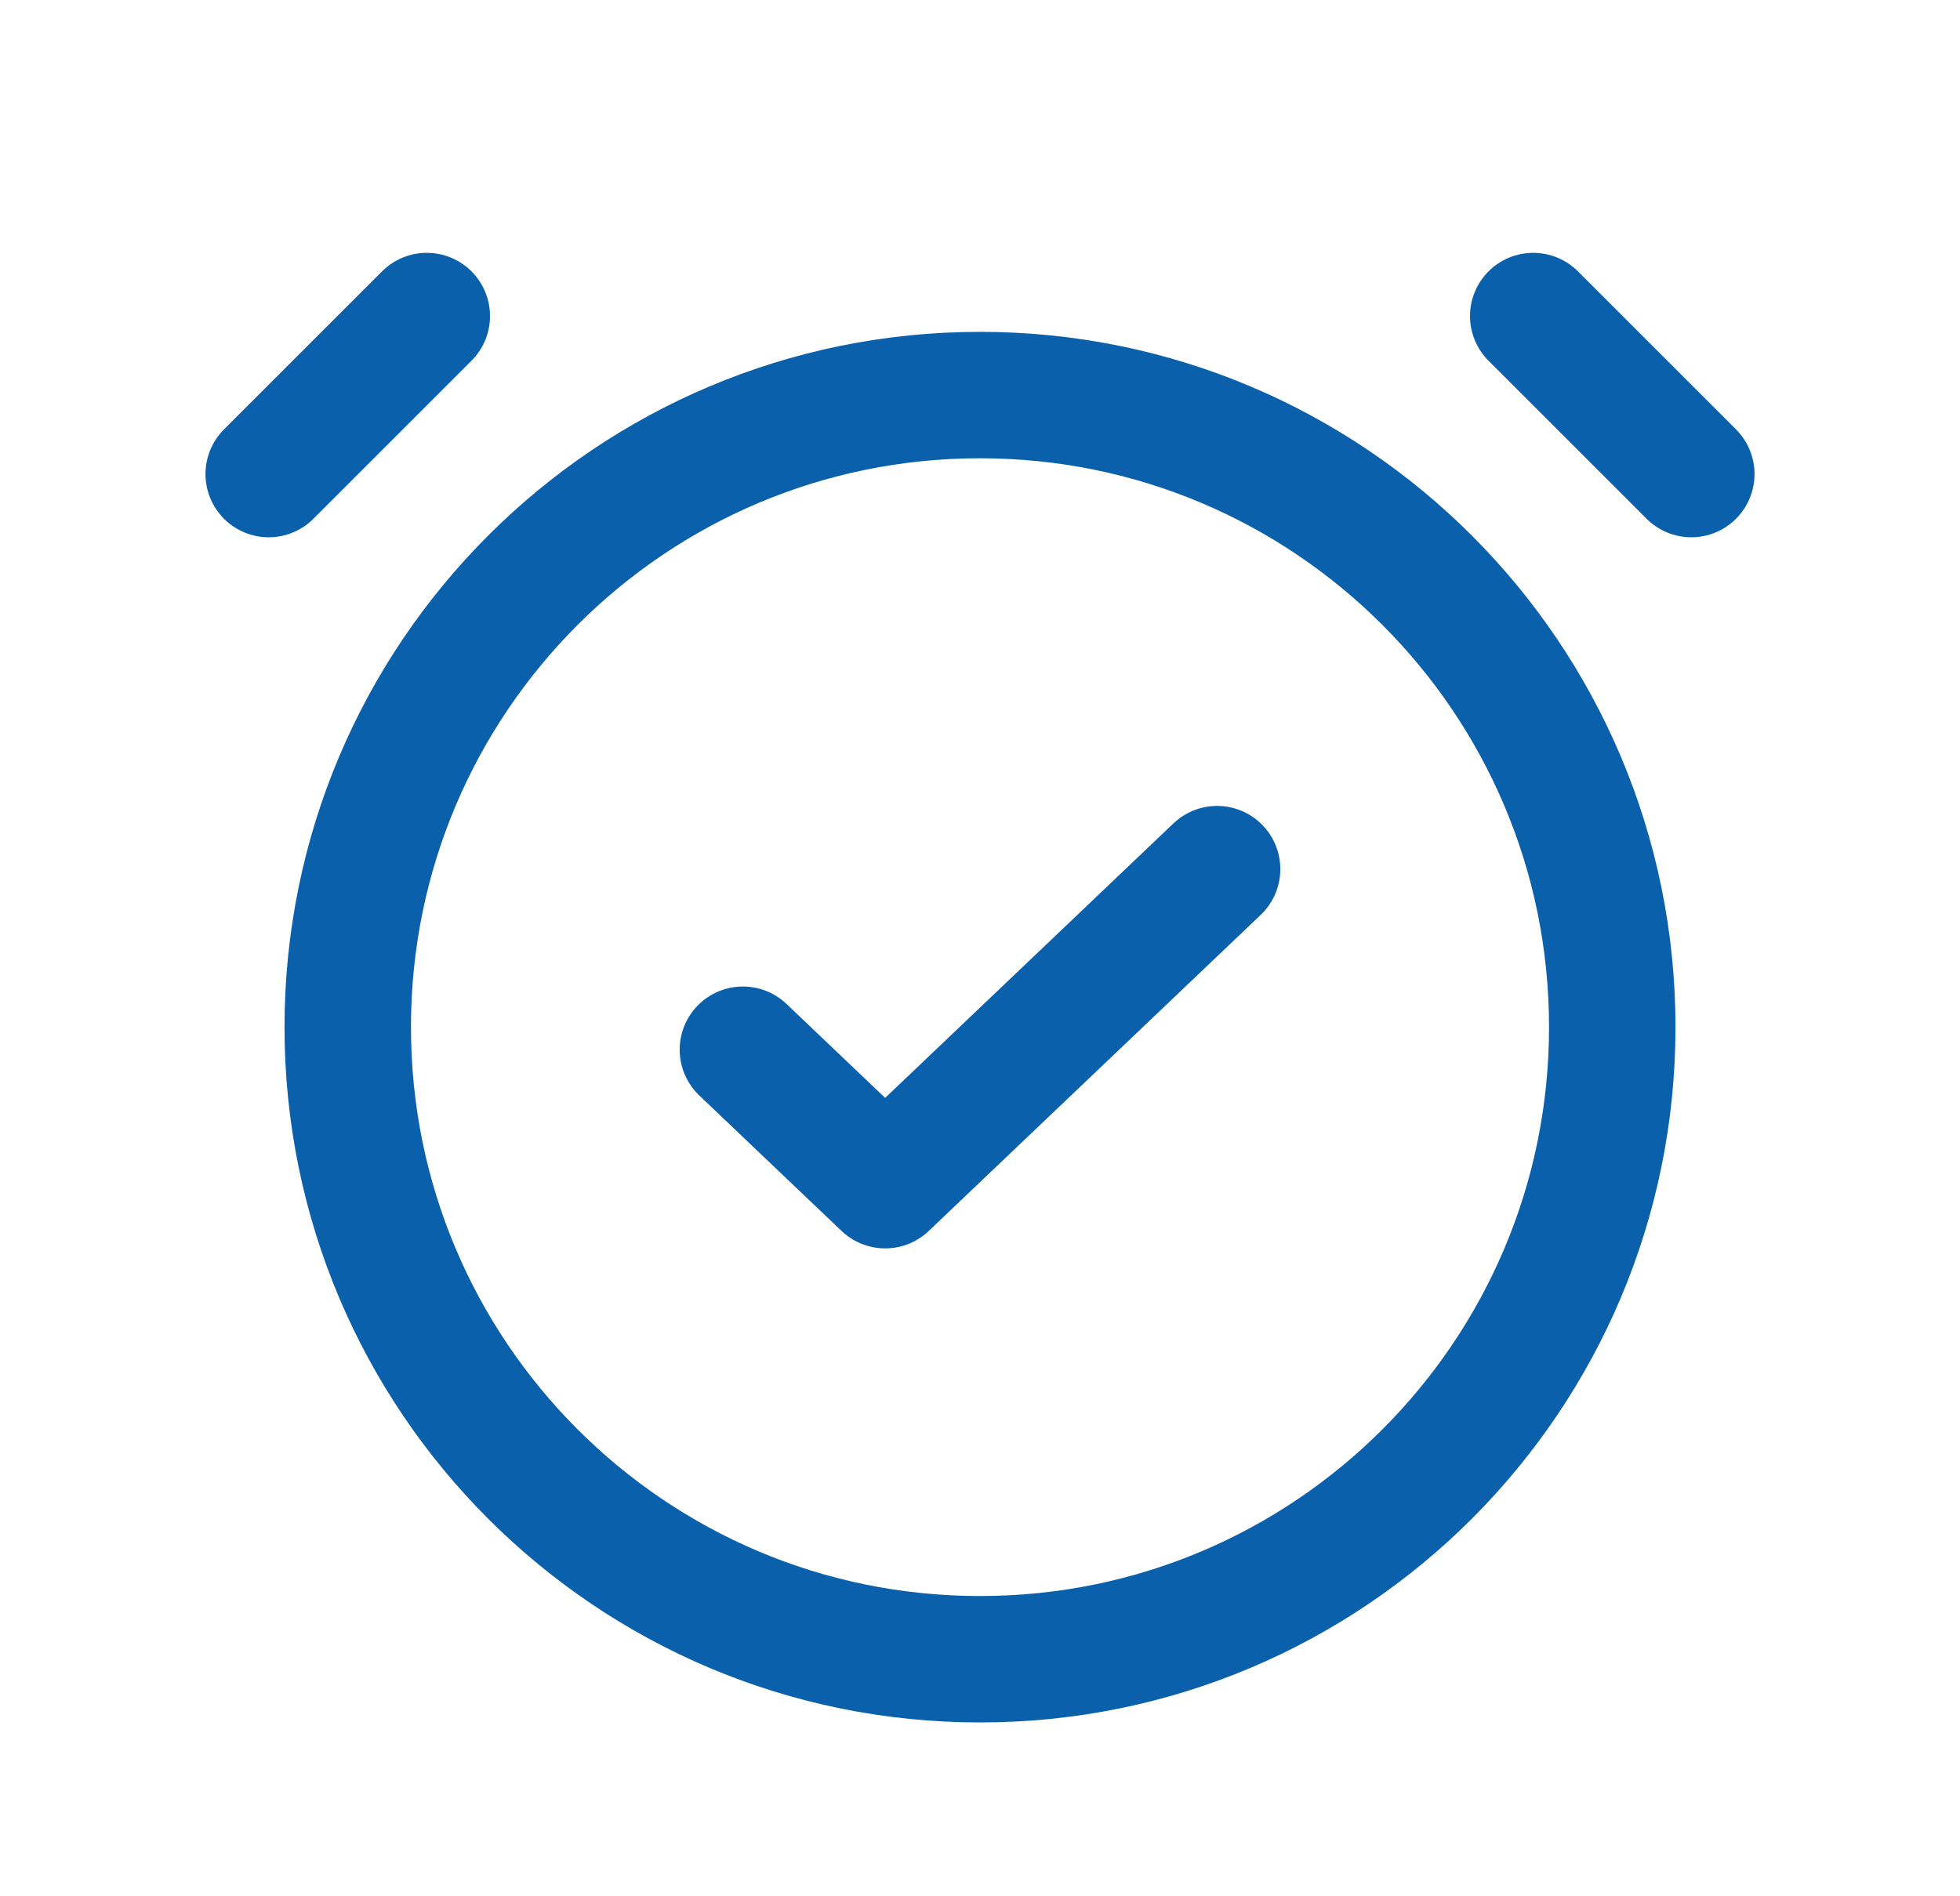
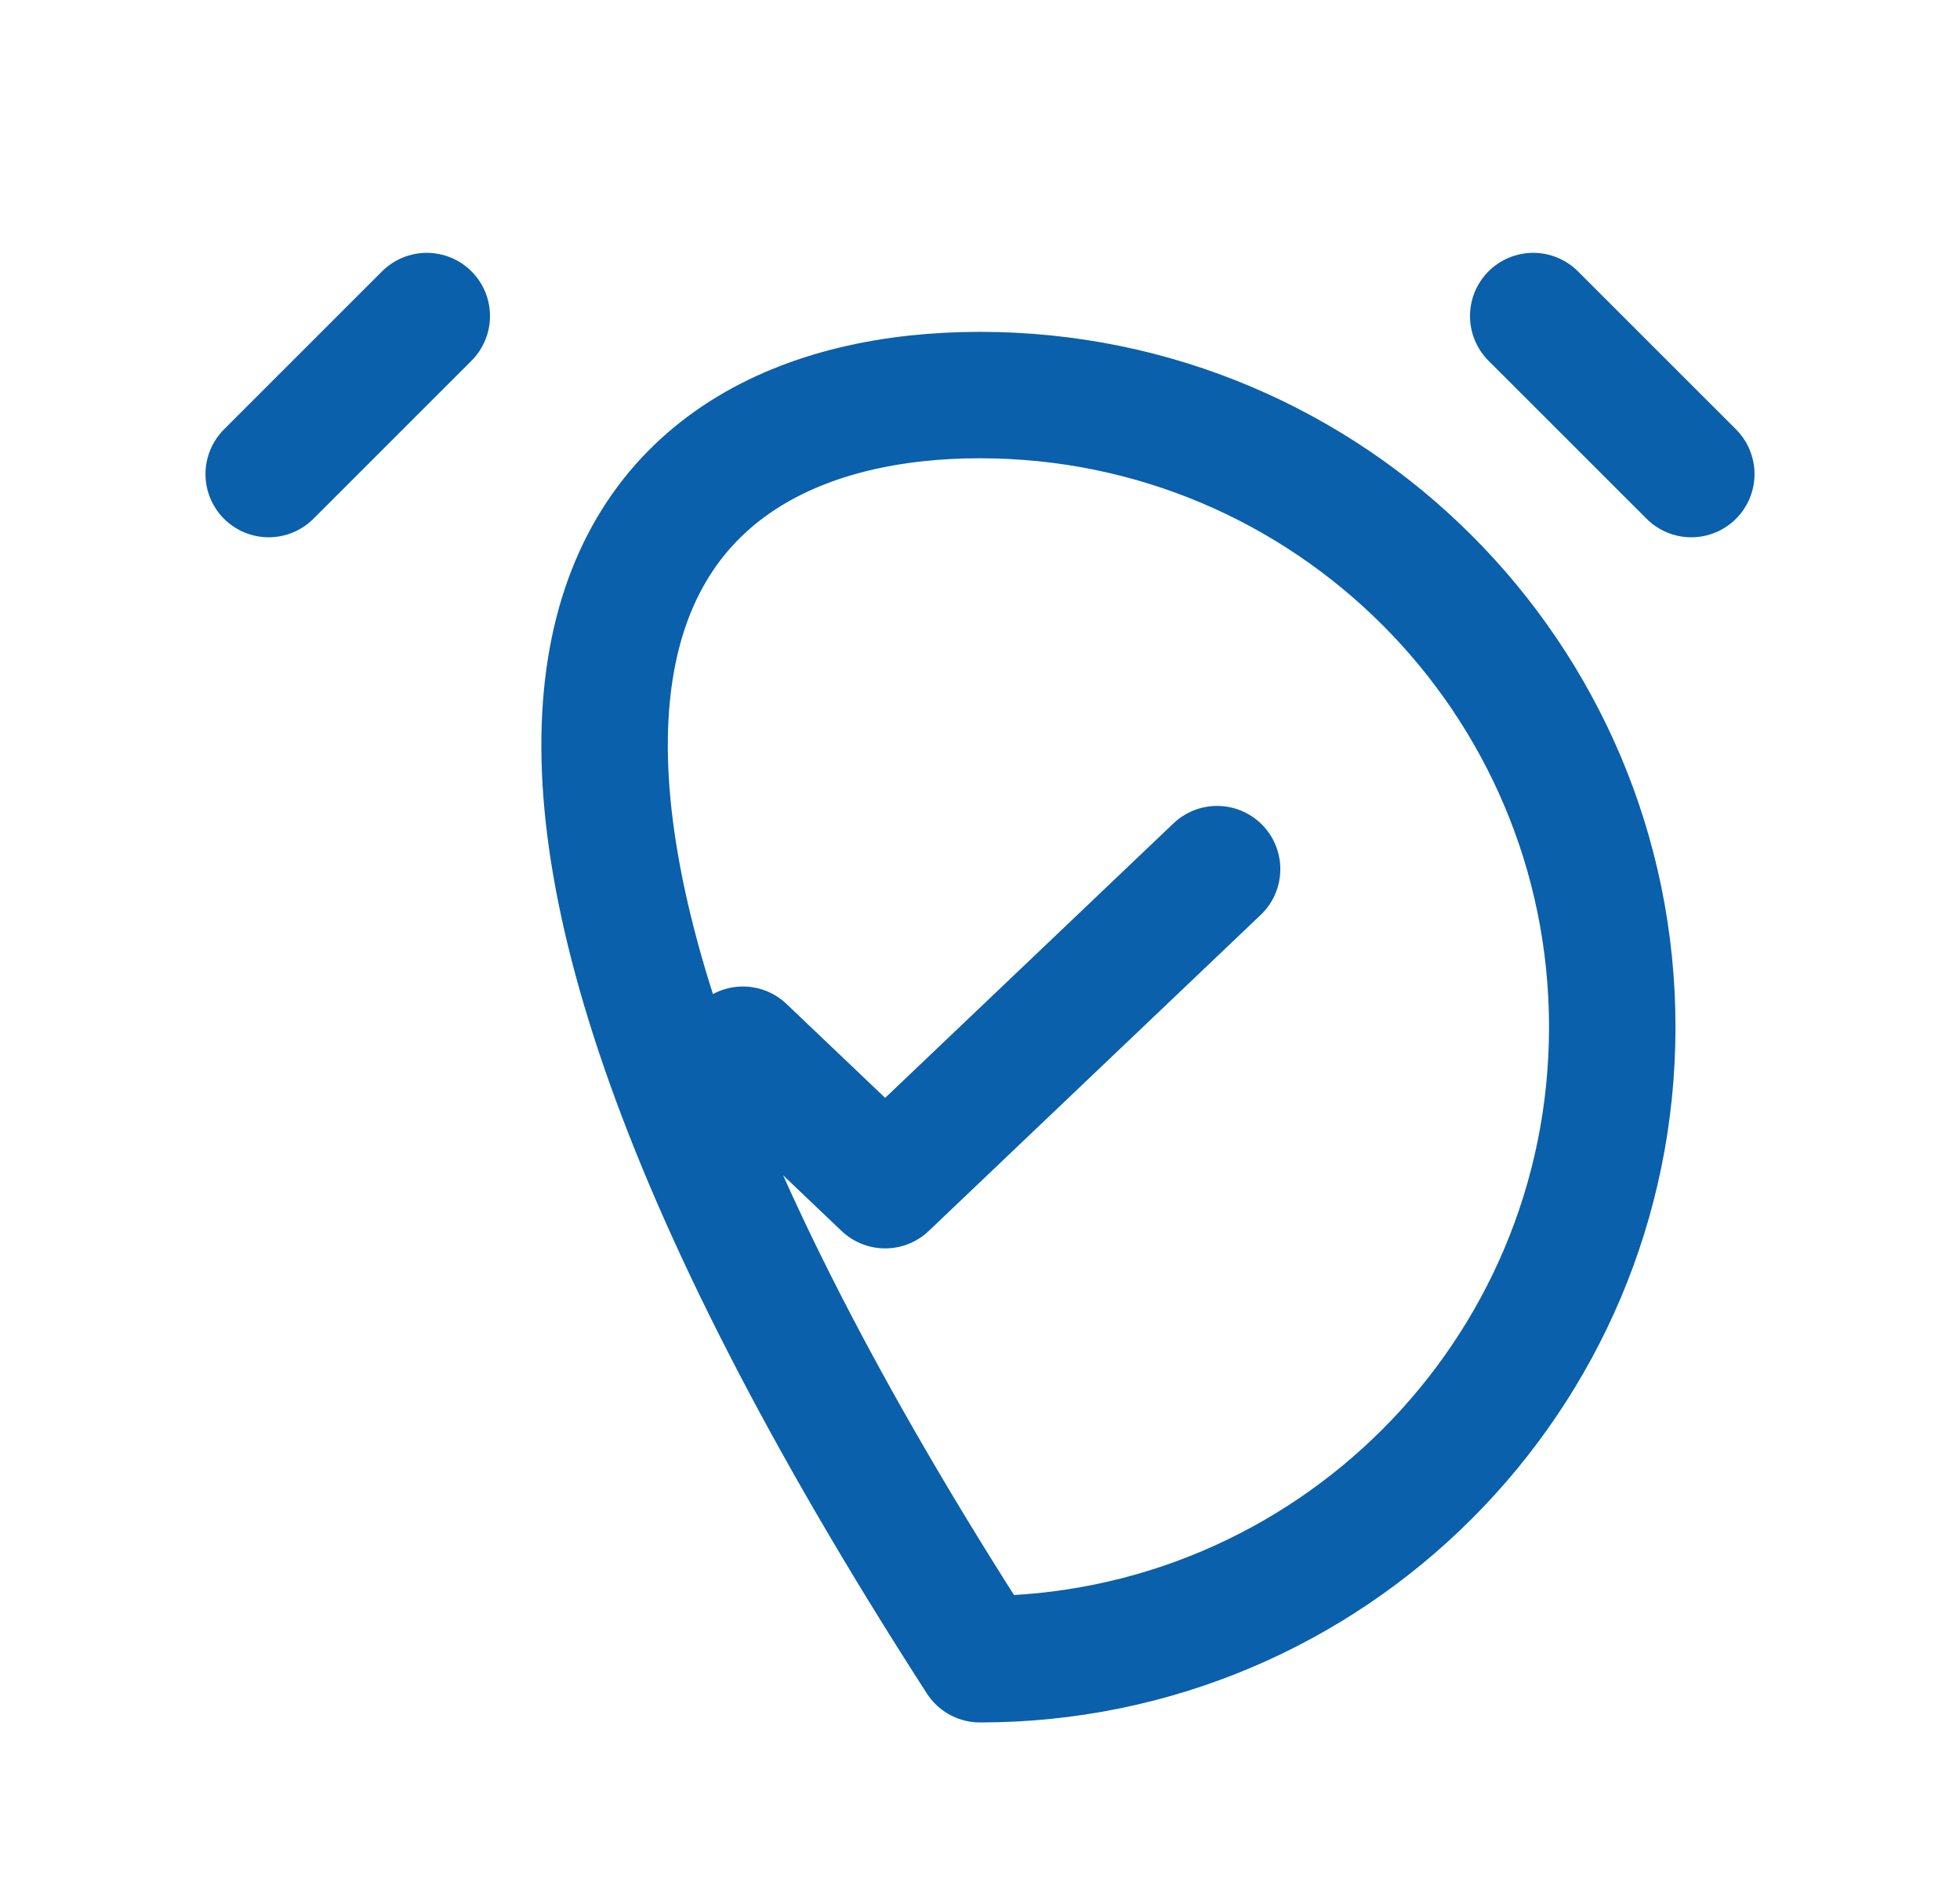
<svg xmlns="http://www.w3.org/2000/svg" width="31" height="30" viewBox="0 0 31 30" fill="none">
-   <path d="M4.25 7.5L6.75 5M26.75 7.5L24.25 5M11.75 16.607L14 18.75L19.25 13.75M25.5 16.25C25.5 21.773 21.023 26.25 15.5 26.25C9.977 26.25 5.5 21.773 5.5 16.25C5.5 10.727 9.977 6.25 15.5 6.25C21.023 6.25 25.5 10.727 25.5 16.25Z" stroke="#0A60AA" stroke-width="2" stroke-linecap="round" stroke-linejoin="round" />
+   <path d="M4.25 7.5L6.75 5M26.75 7.5L24.25 5M11.75 16.607L14 18.75L19.25 13.75M25.5 16.25C25.5 21.773 21.023 26.25 15.5 26.25C5.5 10.727 9.977 6.25 15.5 6.25C21.023 6.25 25.5 10.727 25.5 16.25Z" stroke="#0A60AA" stroke-width="2" stroke-linecap="round" stroke-linejoin="round" />
</svg>